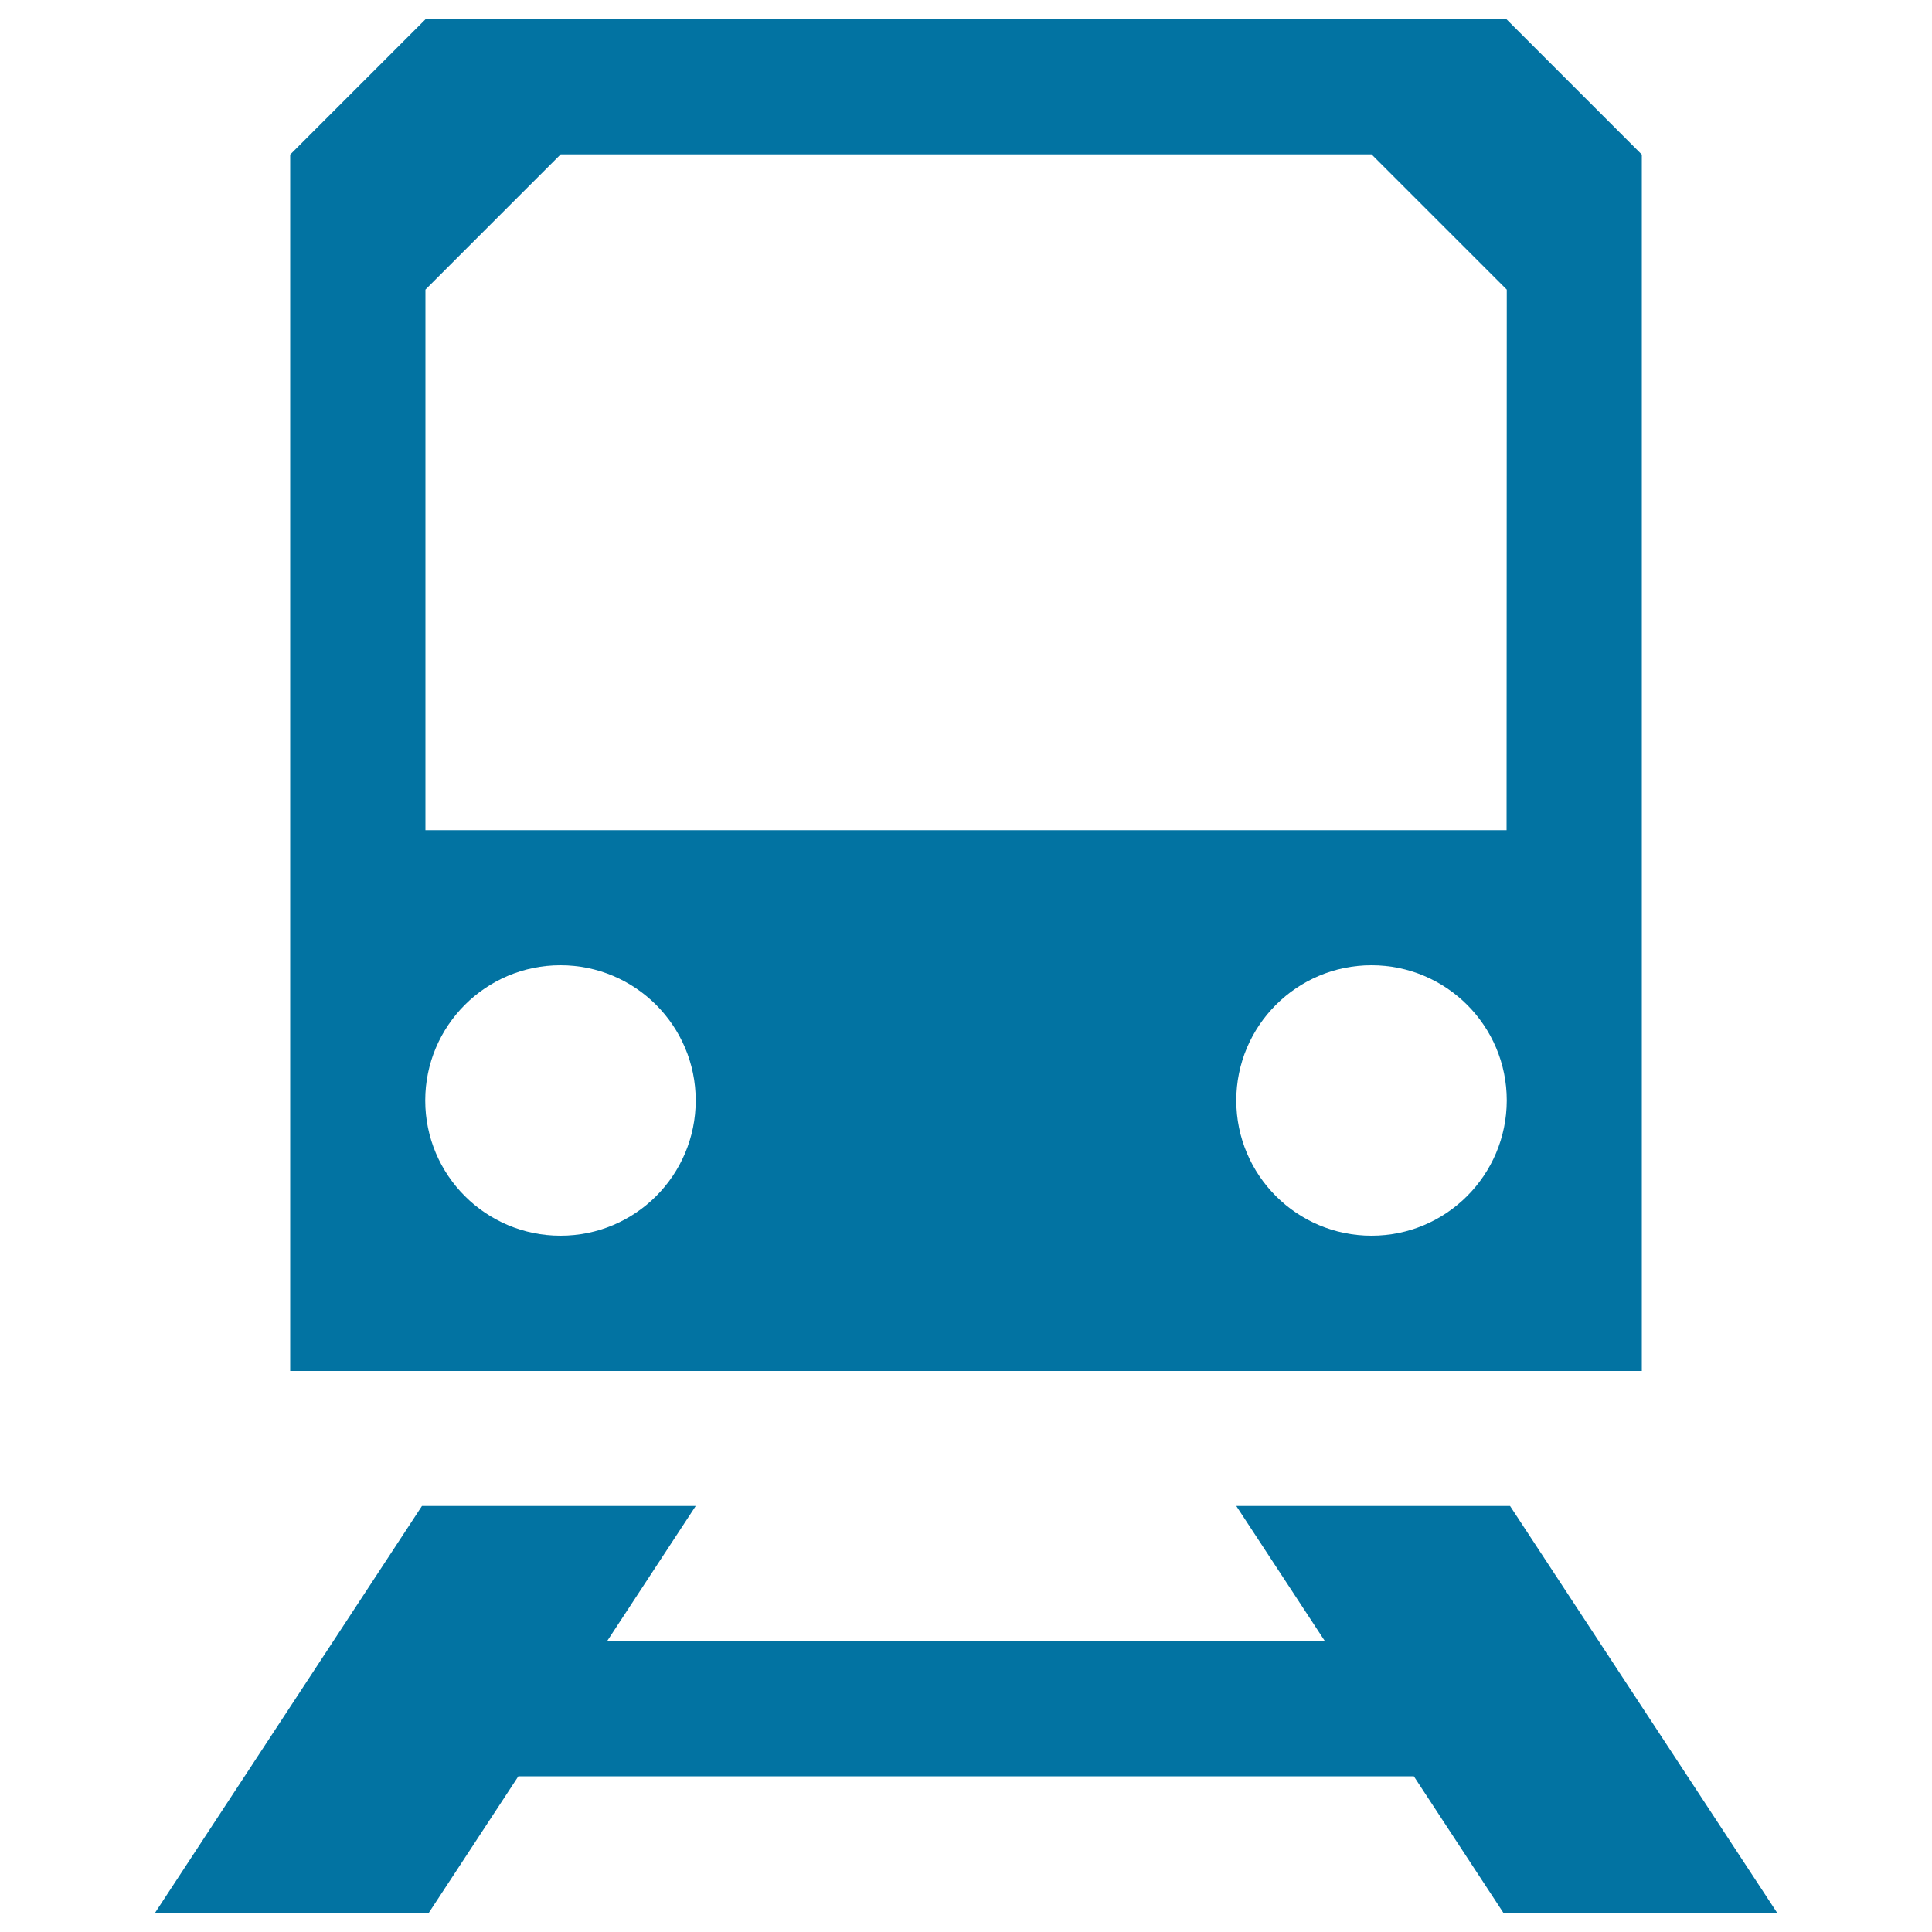
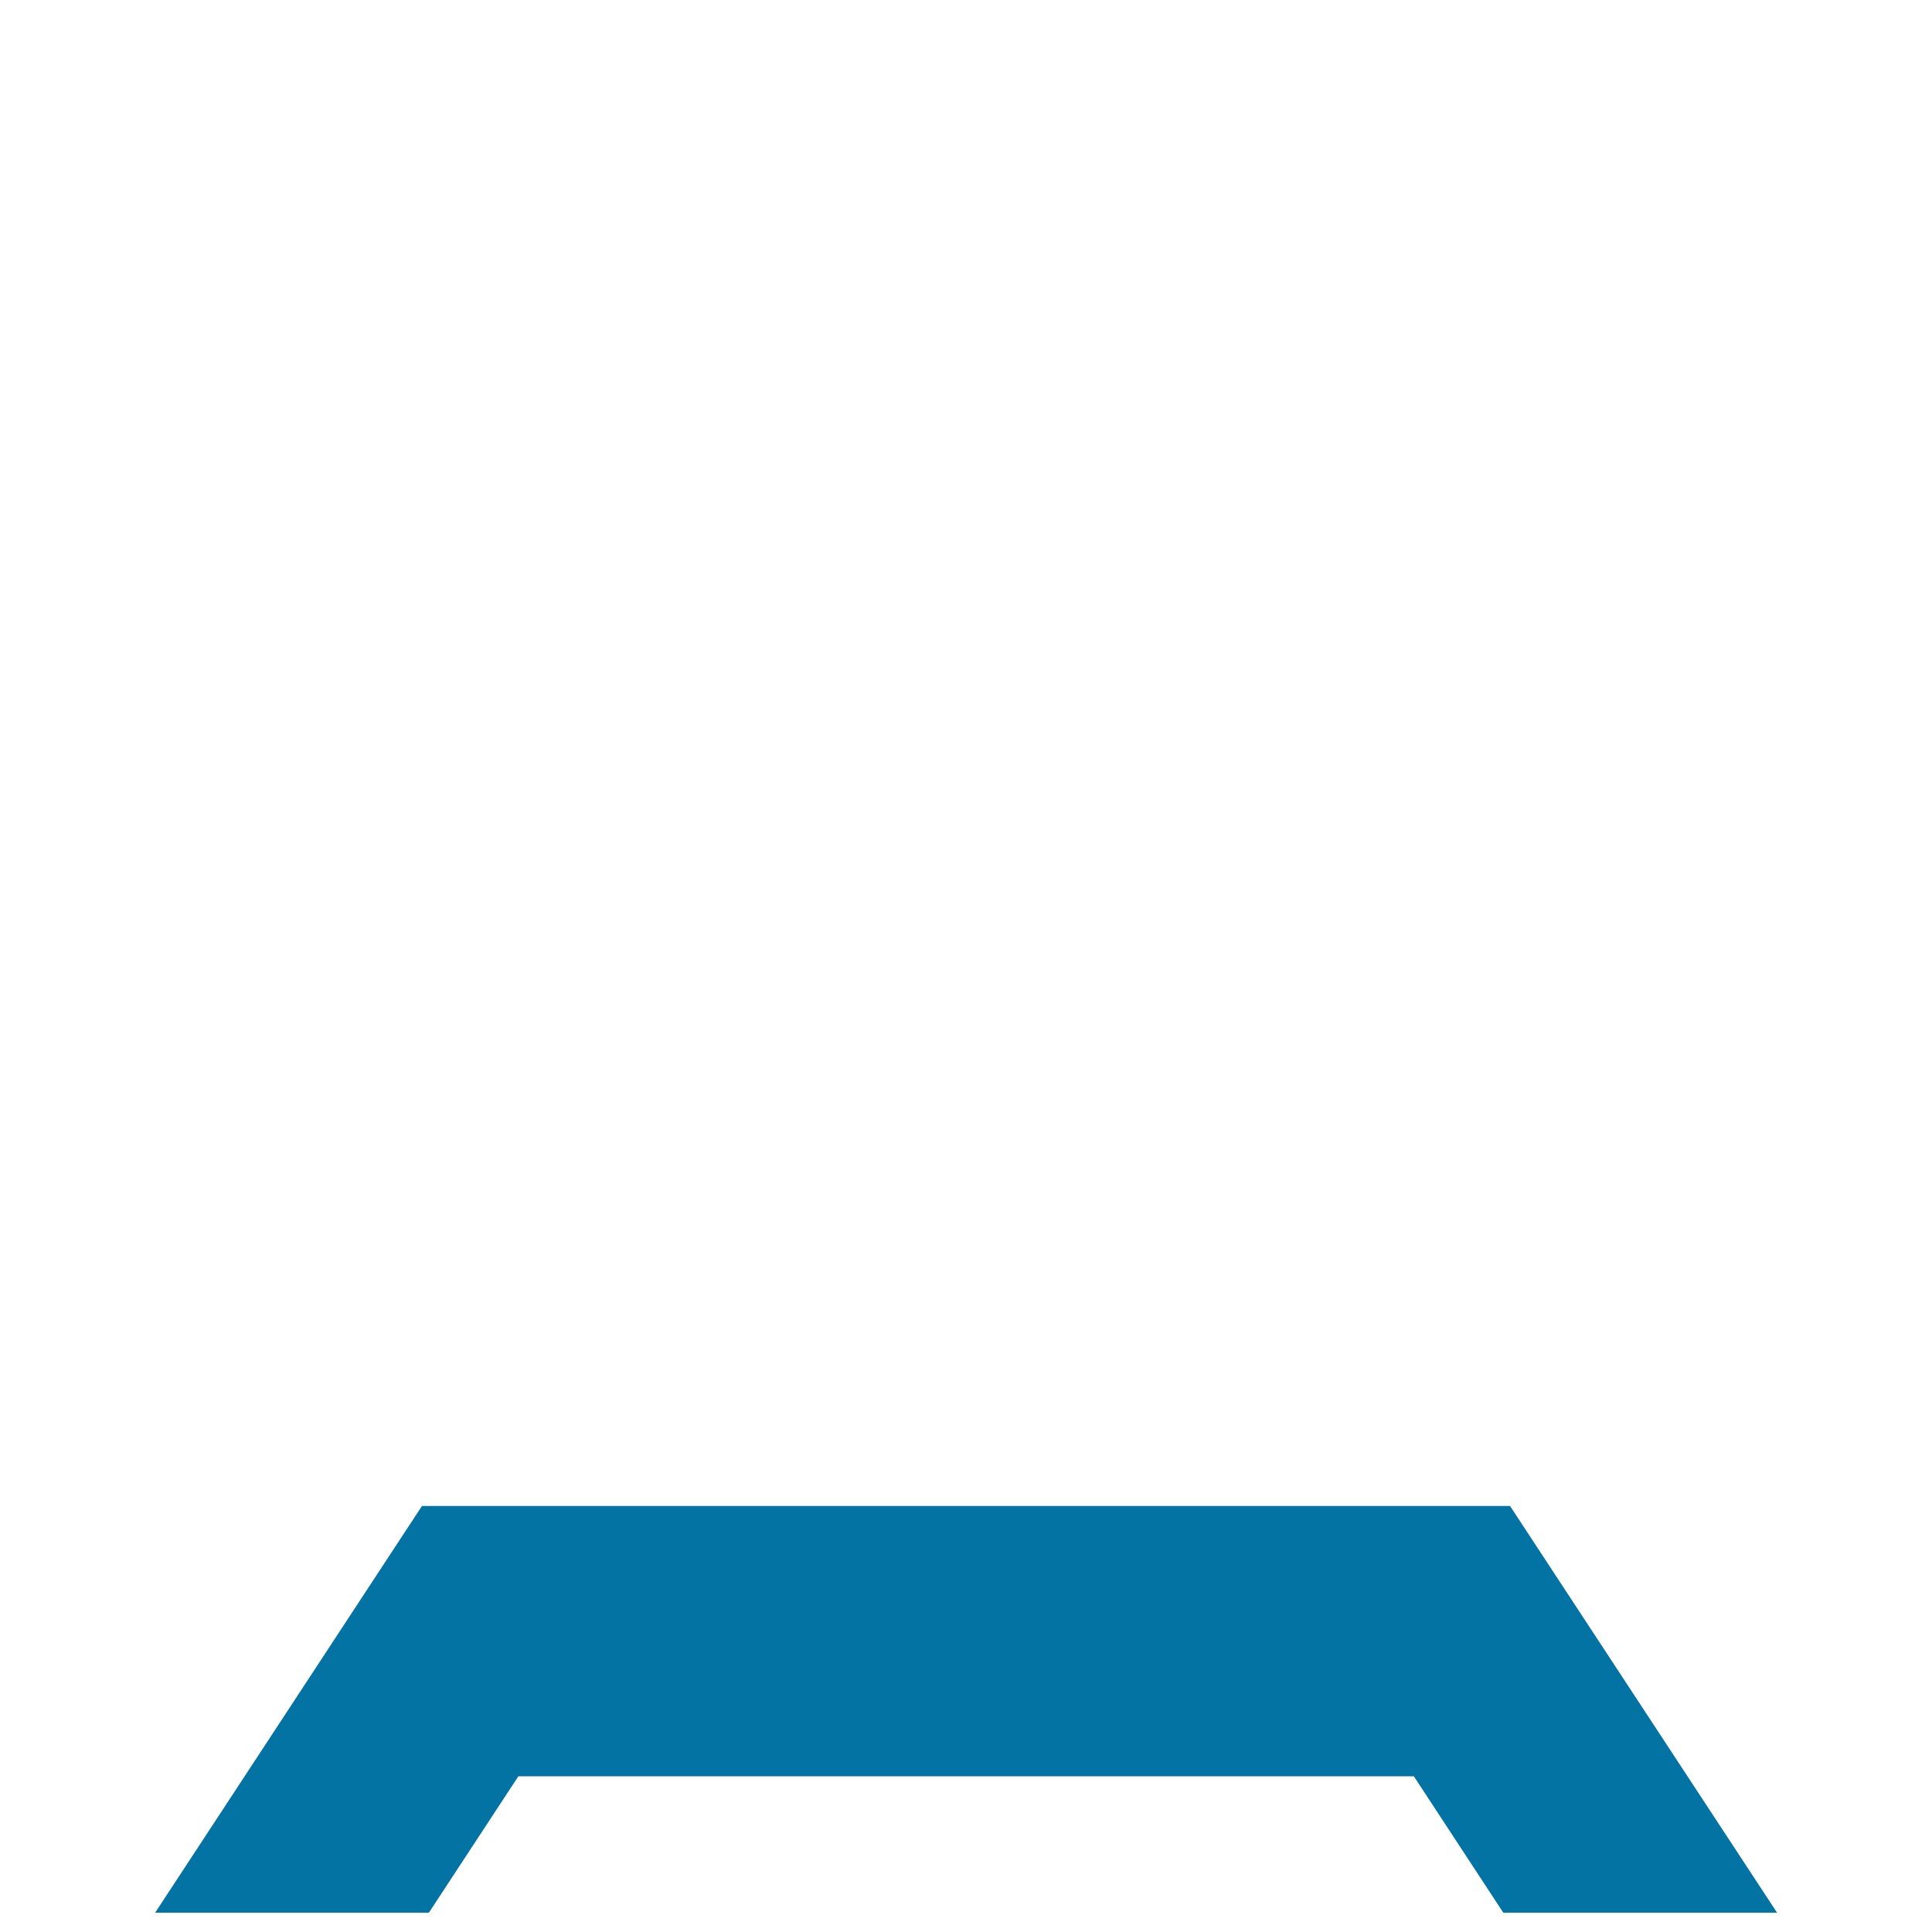
<svg xmlns="http://www.w3.org/2000/svg" viewBox="0 0 1000 1000" style="fill:#0273a2">
  <title>D Train SVG icon</title>
-   <path d="M779.8,10H220.2l-70,70v629.6h699.6V80L779.8,10z M290.1,639.6c-38.6,0-70-31.3-70-70c0-38.6,31.3-70,70-70c38.6,0,70,31.3,70,70C360.1,608.3,328.8,639.6,290.1,639.6z M709.9,639.6c-38.6,0-70-31.3-70-70c0-38.6,31.3-70,70-70c38.6,0,70,31.3,70,70C779.8,608.3,748.5,639.6,709.9,639.6z M779.8,429.7H220.2V149.9l70-70h419.7l70,70L779.8,429.7L779.8,429.7z" />
-   <path d="M778.1,990h141.7L781.6,779.5H639.9l45.9,70H314.2l45.9-70H218.4L80.3,990h141.7l46.3-70.6h463.5L778.1,990z" />
+   <path d="M778.1,990h141.7L781.6,779.5H639.9l45.9,70l45.9-70H218.4L80.3,990h141.7l46.3-70.6h463.5L778.1,990z" />
</svg>